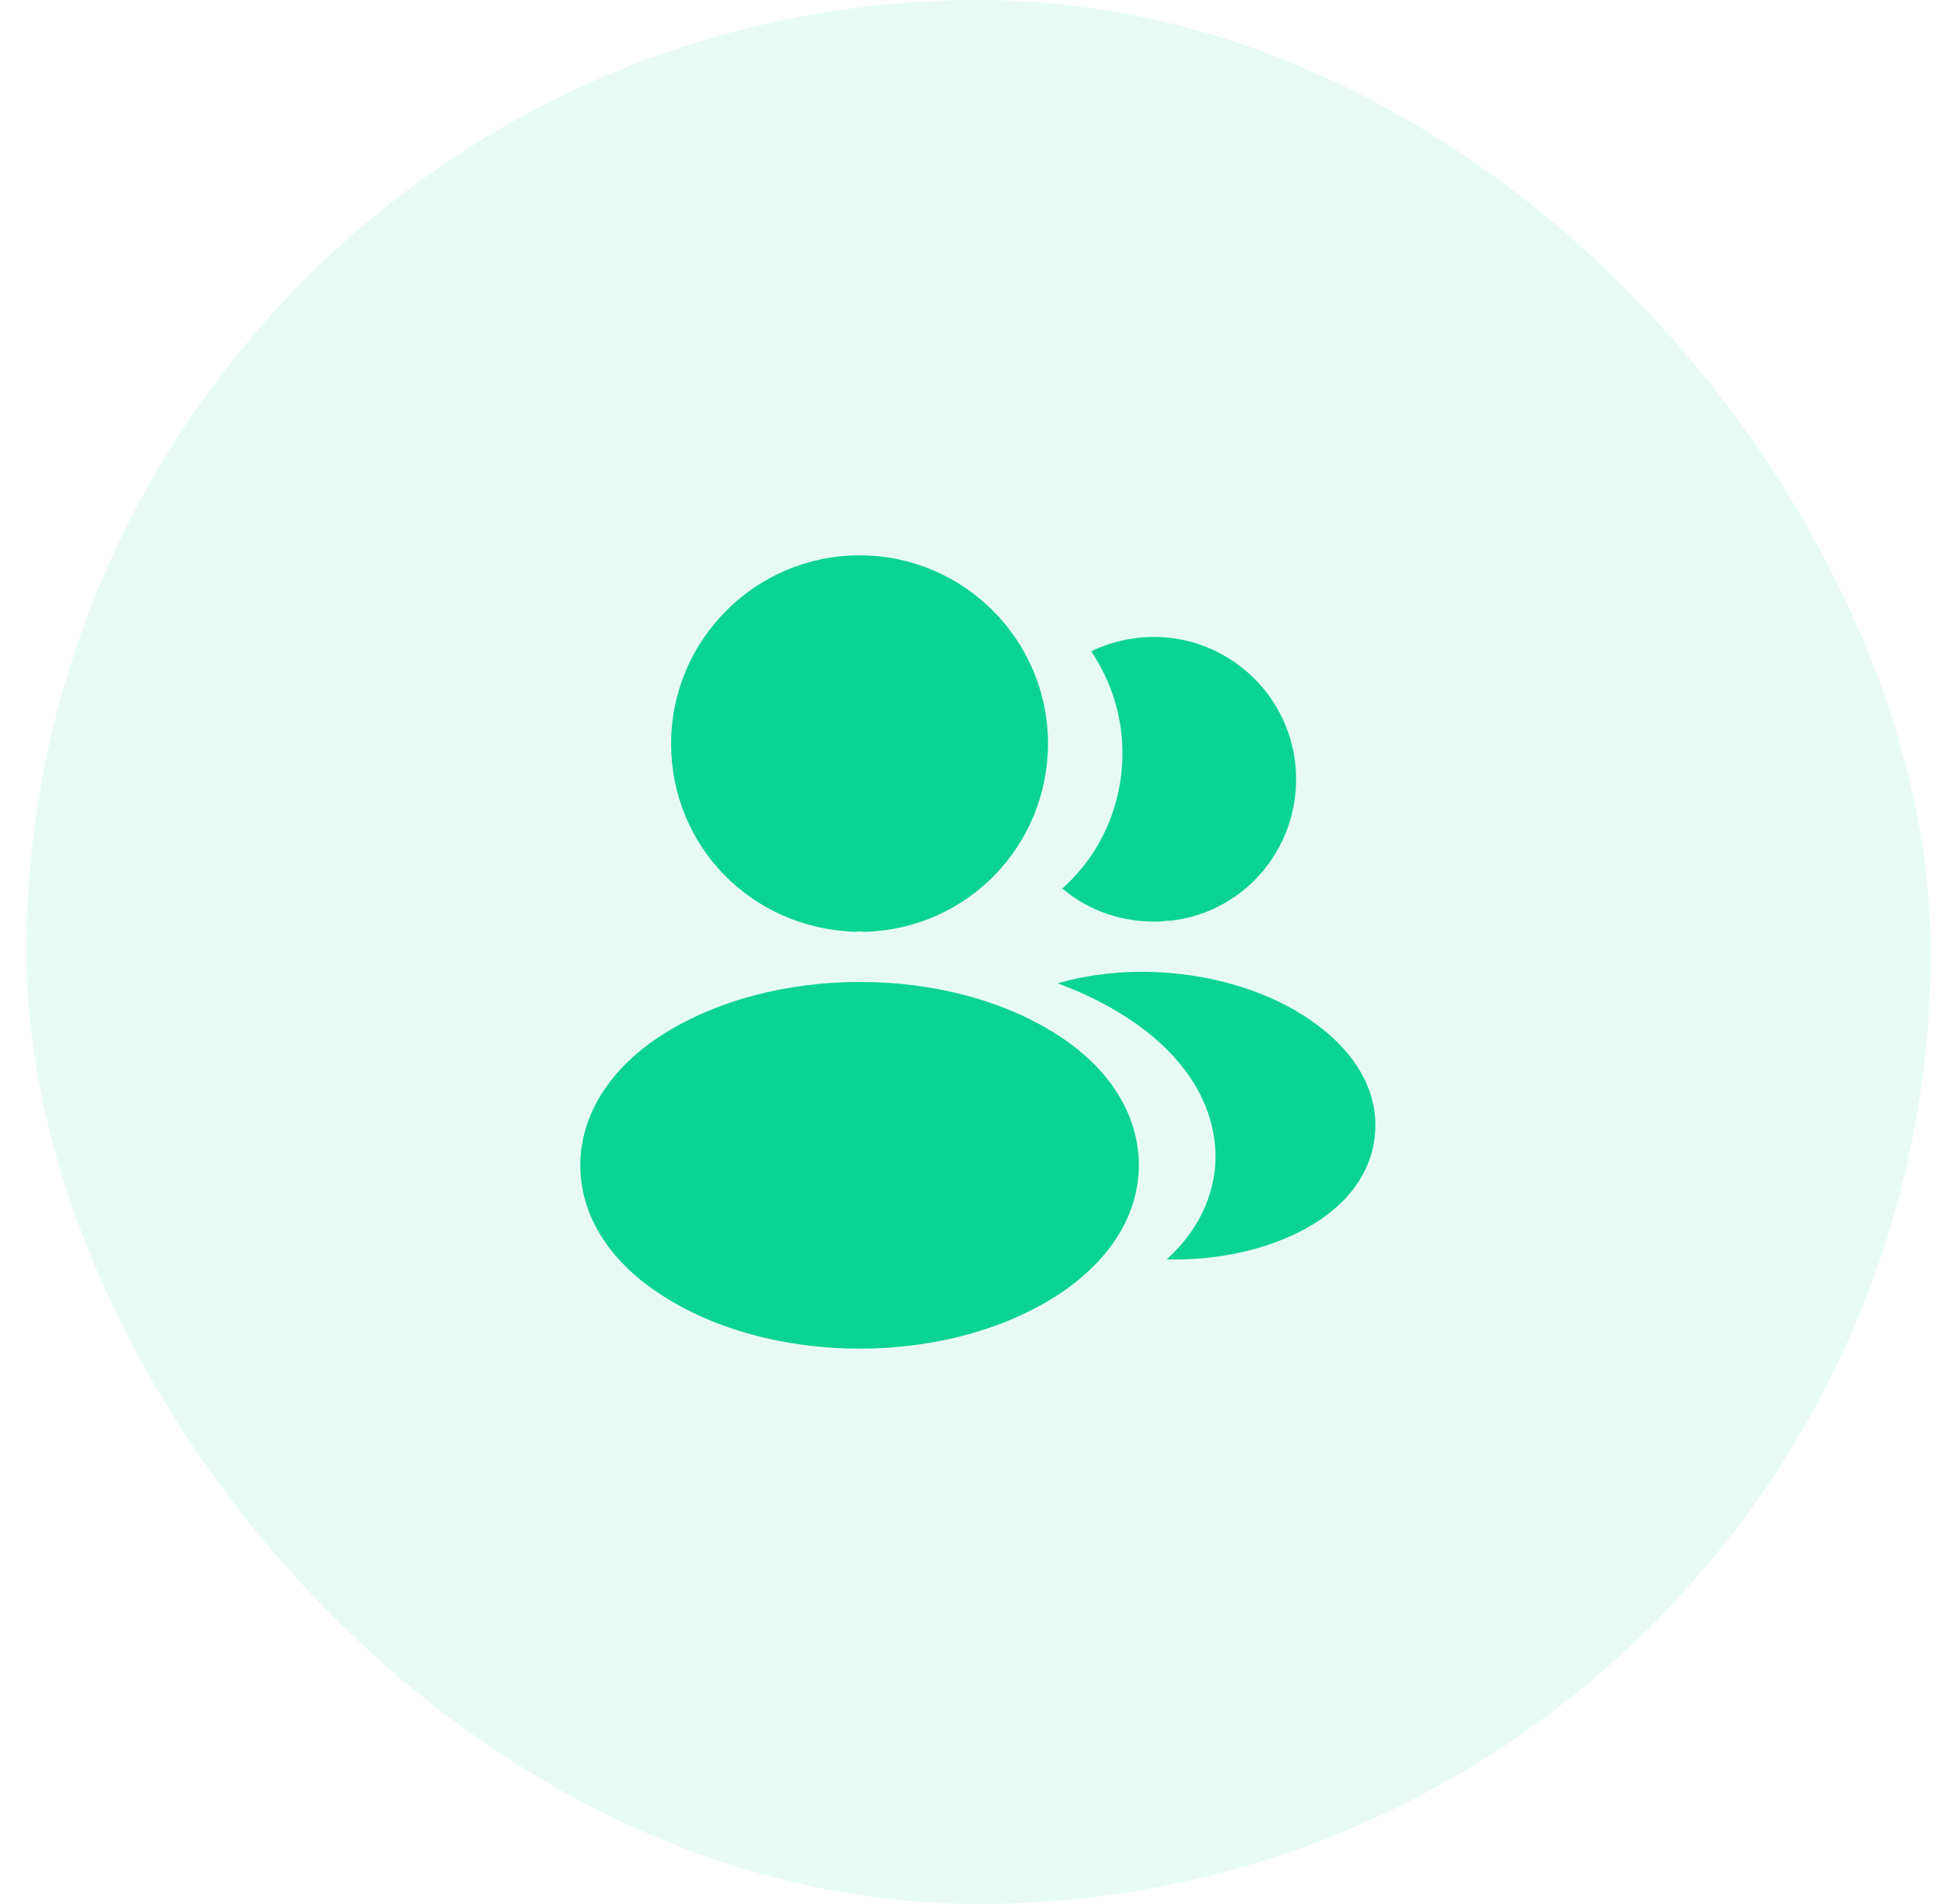
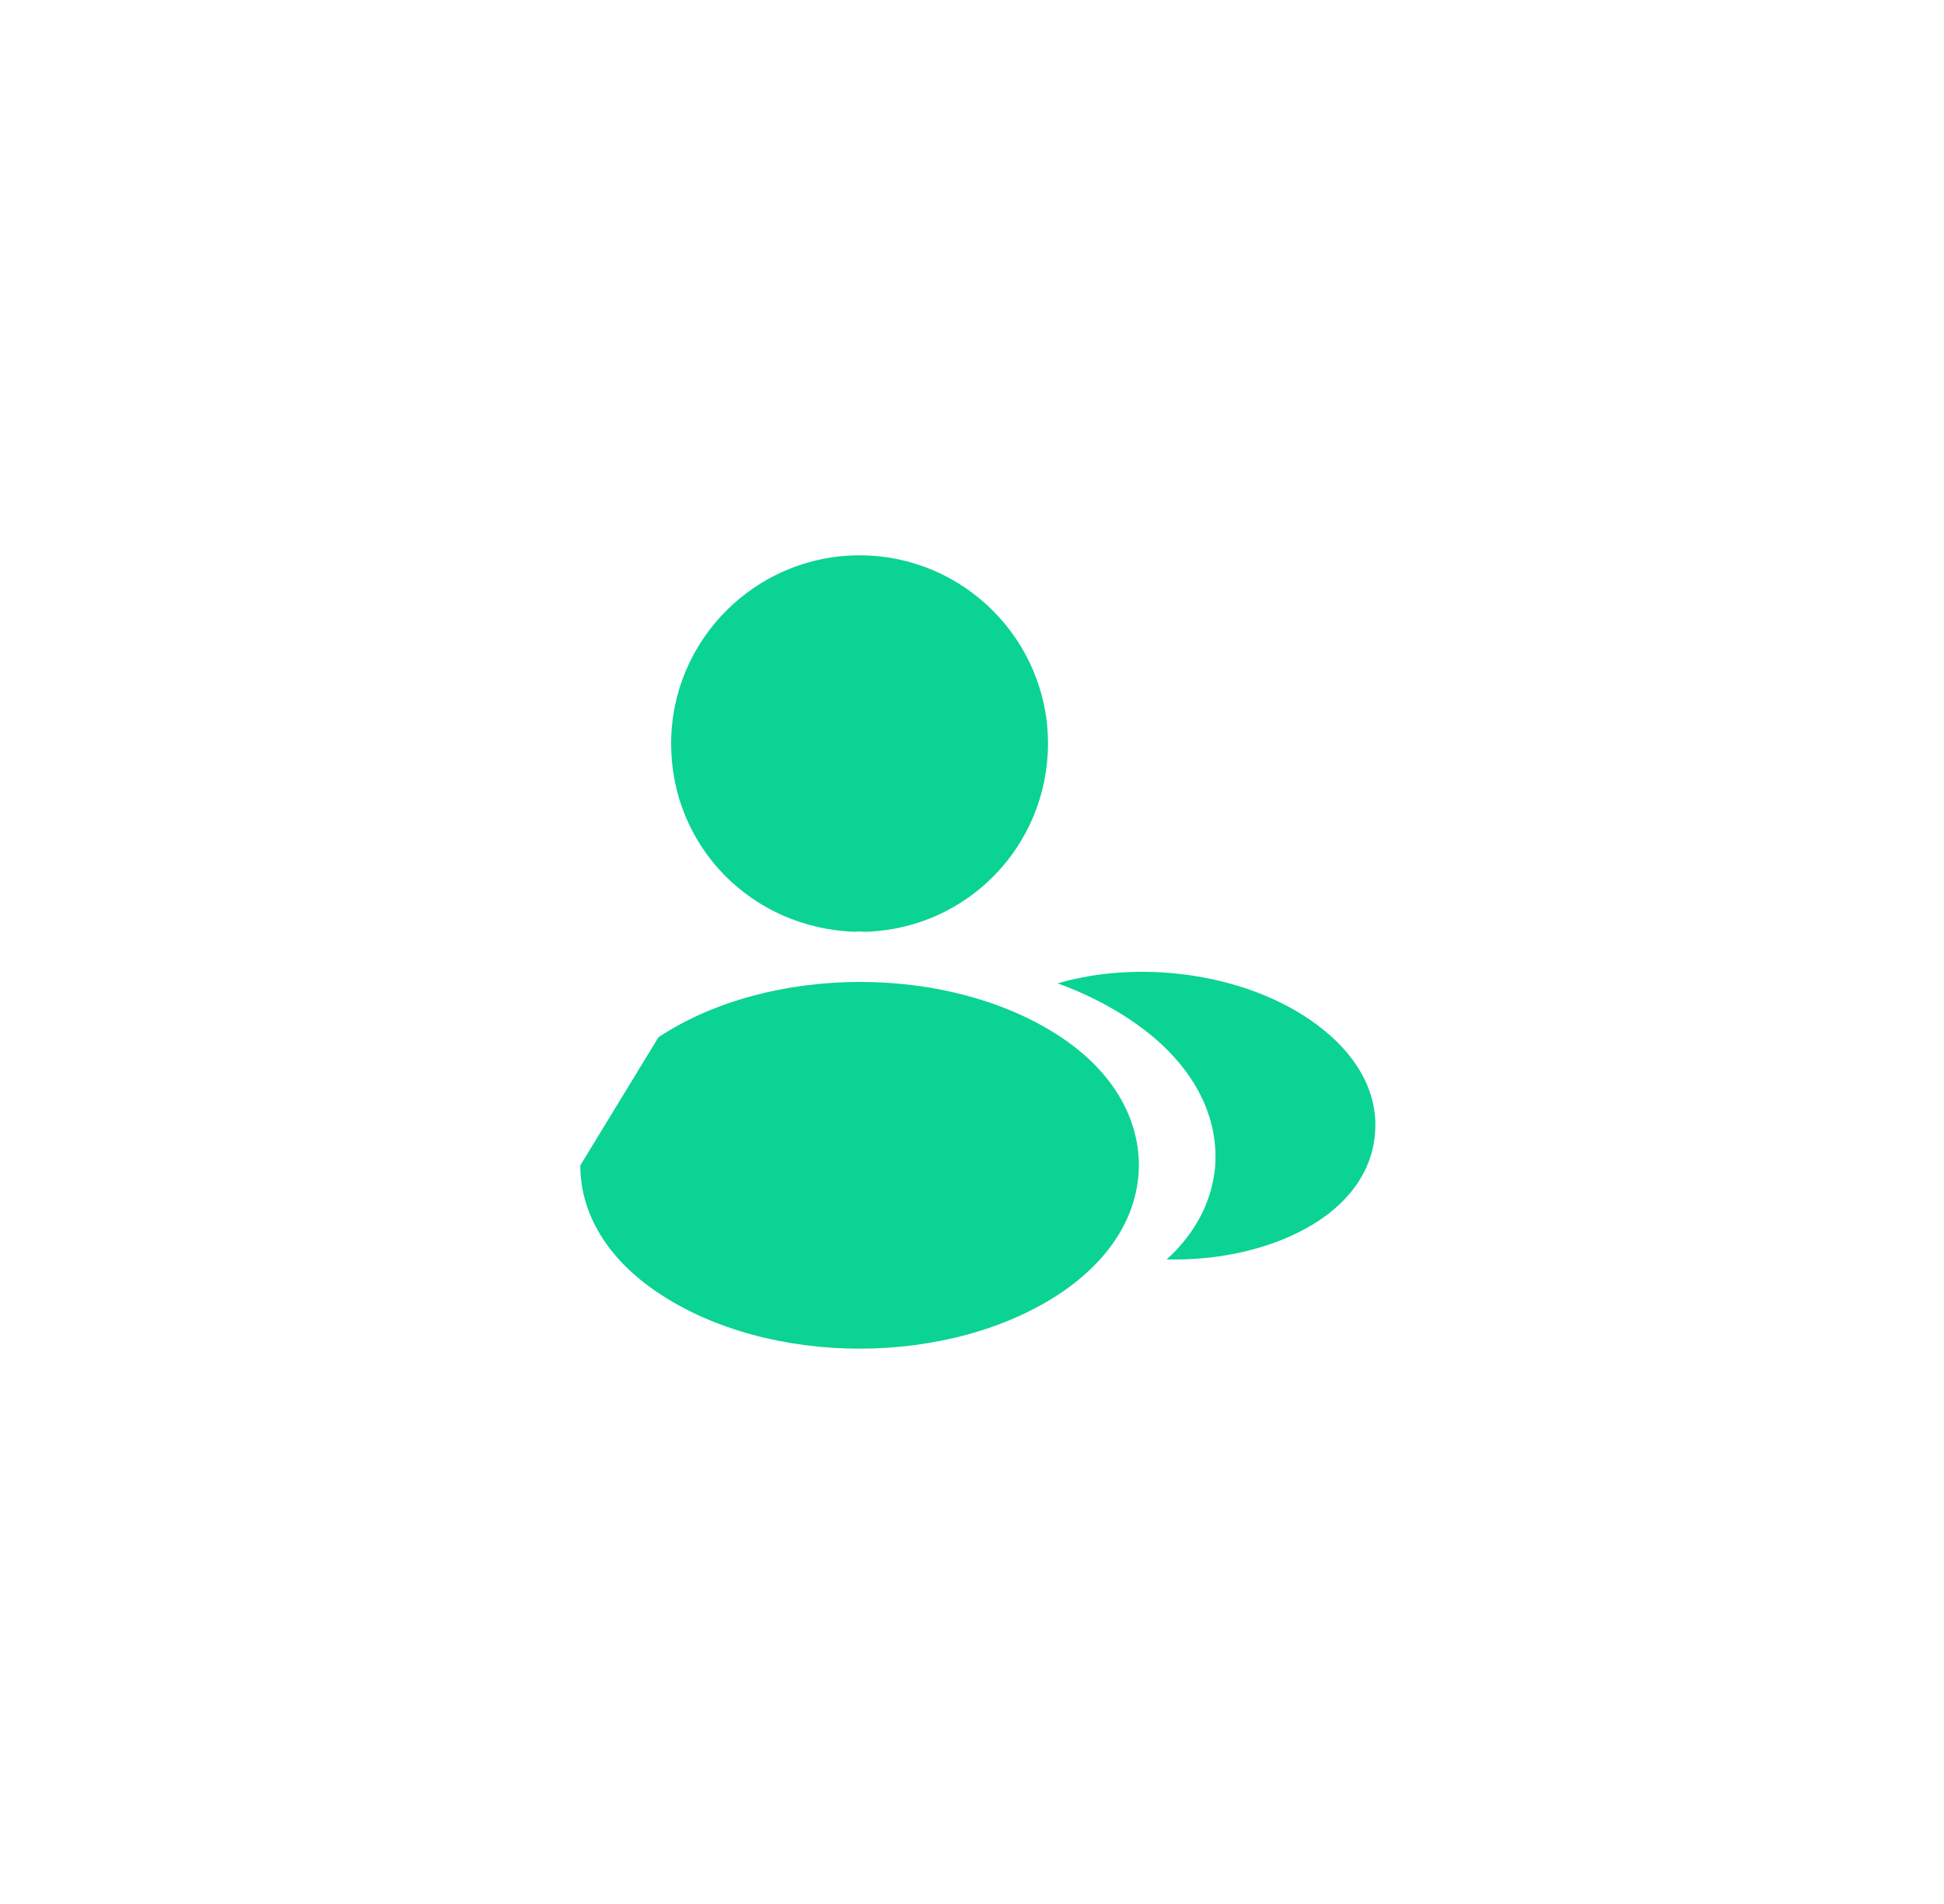
<svg xmlns="http://www.w3.org/2000/svg" width="49" height="48" viewBox="0 0 49 48" fill="none">
-   <rect x="0.667" width="48" height="48" rx="24" fill="#0BD394" fill-opacity="0.1" />
-   <path d="M16.596 26.15C19.406 24.29 23.957 24.29 26.747 26.15C28.006 26.99 28.697 28.13 28.706 29.36C28.706 30.6 28.006 31.74 26.747 32.59C25.347 33.53 23.506 34 21.666 34C19.826 34 17.986 33.53 16.586 32.59C15.326 31.75 14.627 30.61 14.627 29.38C14.627 28.15 15.326 27 16.596 26.15Z" fill="#0BD394" />
+   <path d="M16.596 26.15C19.406 24.29 23.957 24.29 26.747 26.15C28.006 26.99 28.697 28.13 28.706 29.36C28.706 30.6 28.006 31.74 26.747 32.59C25.347 33.53 23.506 34 21.666 34C19.826 34 17.986 33.53 16.586 32.59C15.326 31.75 14.627 30.61 14.627 29.38Z" fill="#0BD394" />
  <path d="M26.657 24.79C28.867 24.15 31.647 24.58 33.357 25.96C34.277 26.7 34.747 27.63 34.657 28.59C34.577 29.56 33.956 30.4 32.916 30.97C31.917 31.52 30.657 31.78 29.407 31.75C30.127 31.1 30.547 30.29 30.627 29.43C30.726 28.19 30.136 27 28.956 26.05C28.287 25.52 27.507 25.1 26.657 24.79Z" fill="#0BD394" />
  <path d="M21.666 14C24.287 14 26.416 16.13 26.416 18.75C26.407 21.32 24.396 23.4 21.836 23.49H21.766C21.706 23.48 21.626 23.48 21.546 23.49C18.926 23.4 16.916 21.32 16.916 18.75C16.916 16.13 19.047 14 21.666 14Z" fill="#0BD394" />
-   <path d="M28.777 16.07C30.737 15.9 32.487 17.36 32.657 19.34C32.817 21.28 31.437 22.98 29.527 23.21H29.476C29.416 23.21 29.356 23.209 29.306 23.23C28.337 23.279 27.447 22.97 26.777 22.4C27.807 21.48 28.397 20.1 28.277 18.6C28.207 17.79 27.926 17.05 27.506 16.42C27.886 16.23 28.327 16.11 28.777 16.07Z" fill="#0BD394" />
</svg>